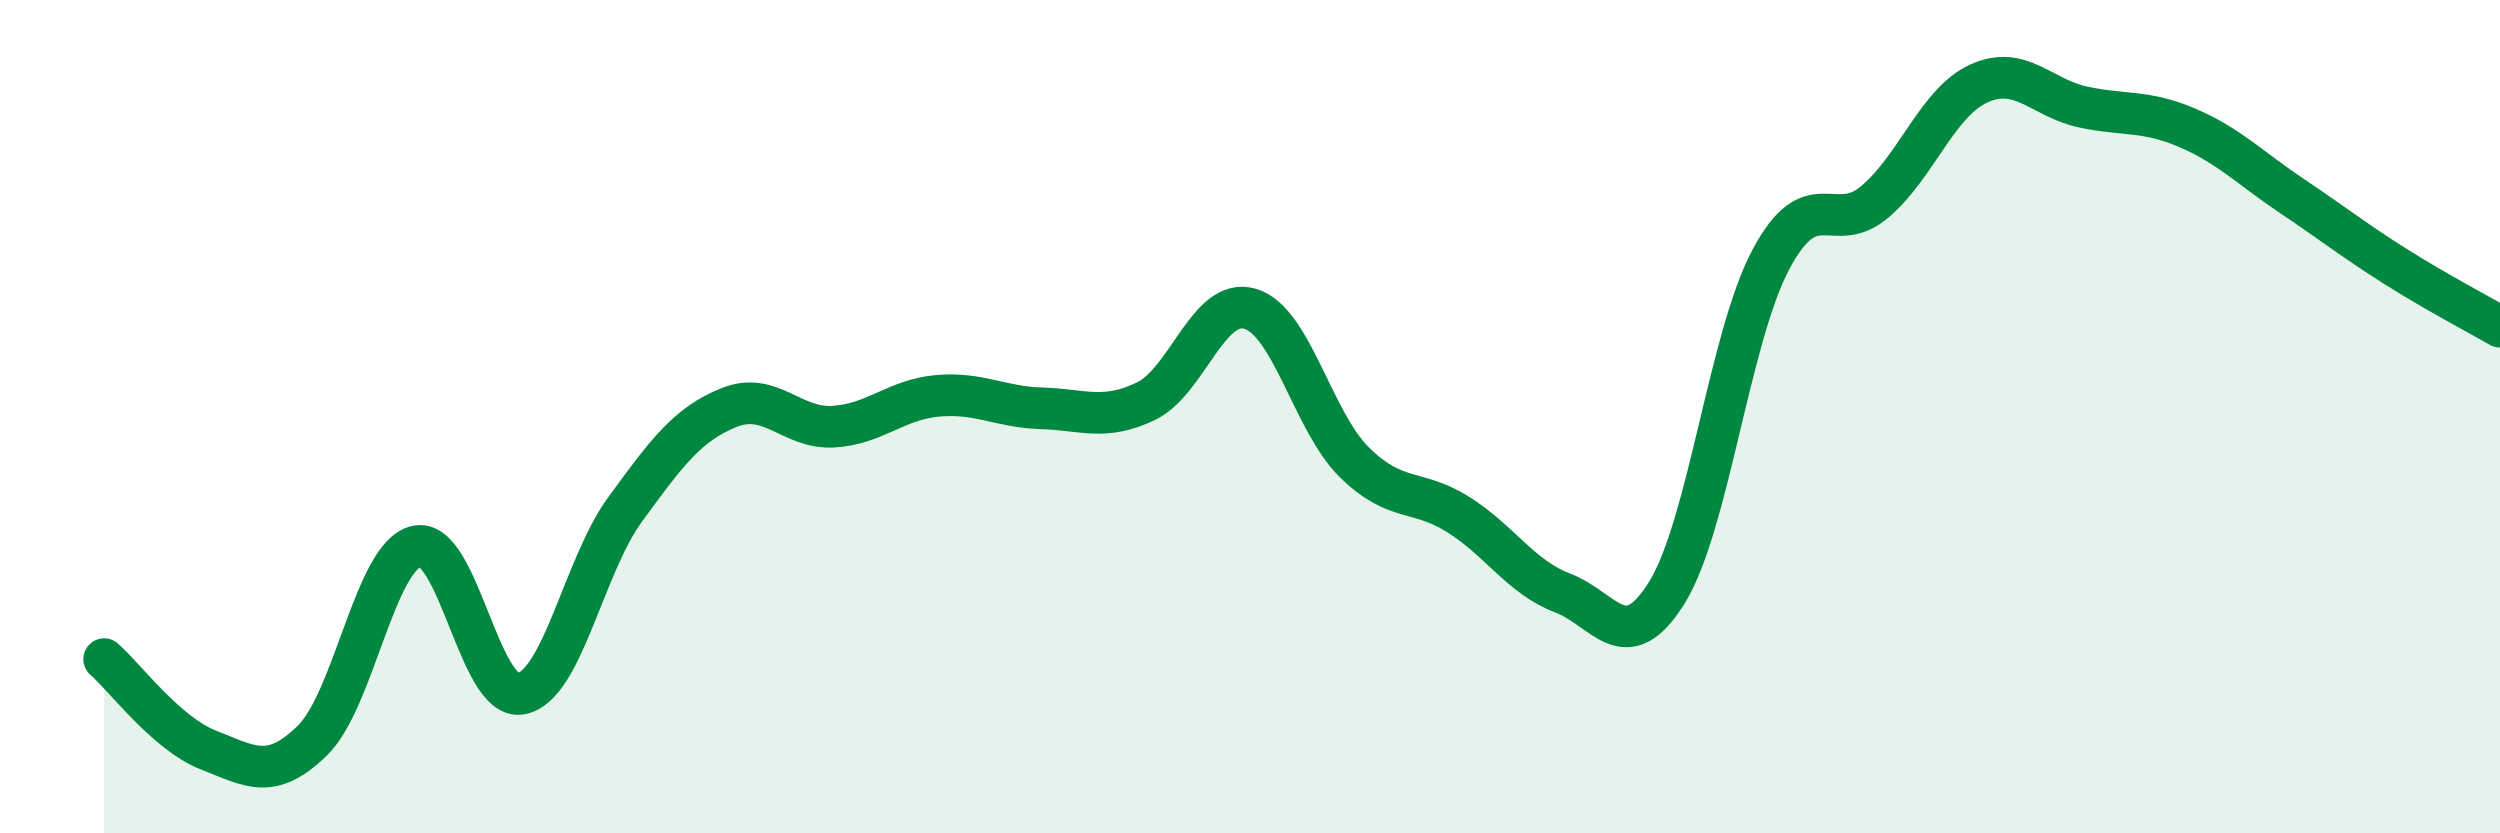
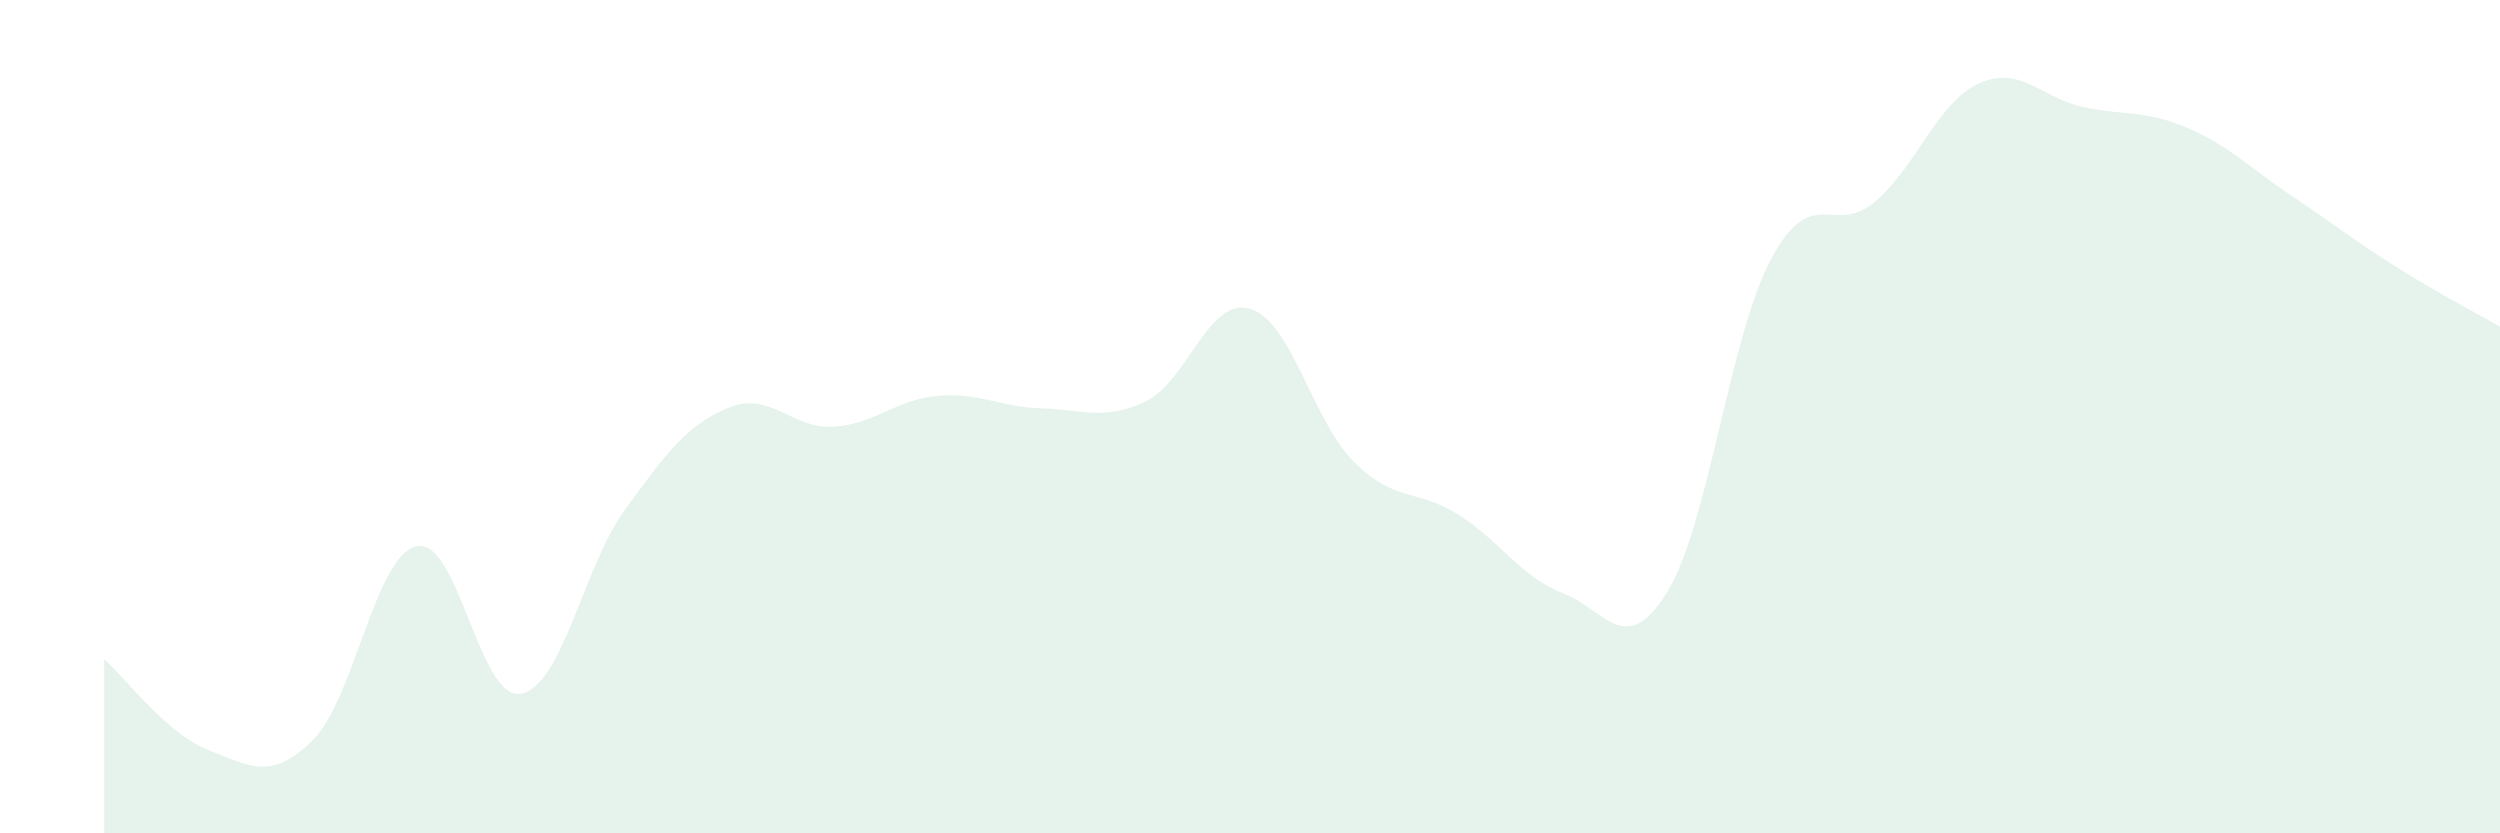
<svg xmlns="http://www.w3.org/2000/svg" width="60" height="20" viewBox="0 0 60 20">
  <path d="M 2.5,15.82 C 3,16.26 4,17.61 5,18 C 6,18.39 6.5,18.75 7.5,17.77 C 8.5,16.79 9,13.33 10,13.11 C 11,12.89 11.5,16.83 12.5,16.65 C 13.5,16.47 14,13.6 15,12.23 C 16,10.86 16.5,10.18 17.5,9.78 C 18.5,9.38 19,10.3 20,10.24 C 21,10.18 21.5,9.59 22.5,9.5 C 23.5,9.41 24,9.77 25,9.8 C 26,9.83 26.5,10.11 27.5,9.63 C 28.5,9.15 29,7.12 30,7.41 C 31,7.7 31.5,10.1 32.5,11.09 C 33.5,12.08 34,11.72 35,12.35 C 36,12.98 36.5,13.85 37.5,14.23 C 38.5,14.61 39,15.83 40,14.23 C 41,12.63 41.5,8.11 42.5,6.23 C 43.5,4.35 44,5.69 45,4.84 C 46,3.99 46.5,2.45 47.5,2 C 48.5,1.55 49,2.36 50,2.57 C 51,2.78 51.5,2.64 52.5,3.07 C 53.5,3.5 54,4.03 55,4.7 C 56,5.37 56.5,5.77 57.5,6.4 C 58.5,7.03 59.5,7.55 60,7.84L60 20L2.5 20Z" fill="#008740" opacity="0.1" stroke-linecap="round" stroke-linejoin="round" />
-   <path d="M 2.5,15.82 C 3,16.26 4,17.61 5,18 C 6,18.39 6.5,18.75 7.5,17.77 C 8.5,16.79 9,13.33 10,13.11 C 11,12.89 11.5,16.83 12.5,16.65 C 13.5,16.47 14,13.6 15,12.23 C 16,10.86 16.5,10.18 17.5,9.78 C 18.5,9.38 19,10.3 20,10.24 C 21,10.18 21.5,9.59 22.5,9.5 C 23.5,9.41 24,9.77 25,9.8 C 26,9.83 26.5,10.11 27.5,9.63 C 28.5,9.15 29,7.12 30,7.41 C 31,7.7 31.5,10.1 32.5,11.09 C 33.5,12.08 34,11.72 35,12.35 C 36,12.98 36.5,13.85 37.5,14.23 C 38.5,14.61 39,15.83 40,14.23 C 41,12.63 41.5,8.11 42.5,6.23 C 43.5,4.35 44,5.69 45,4.84 C 46,3.99 46.5,2.45 47.5,2 C 48.5,1.55 49,2.36 50,2.57 C 51,2.78 51.5,2.64 52.5,3.07 C 53.5,3.5 54,4.03 55,4.7 C 56,5.37 56.5,5.77 57.5,6.4 C 58.5,7.03 59.5,7.55 60,7.84" stroke="#008740" stroke-width="1" fill="none" stroke-linecap="round" stroke-linejoin="round" />
</svg>